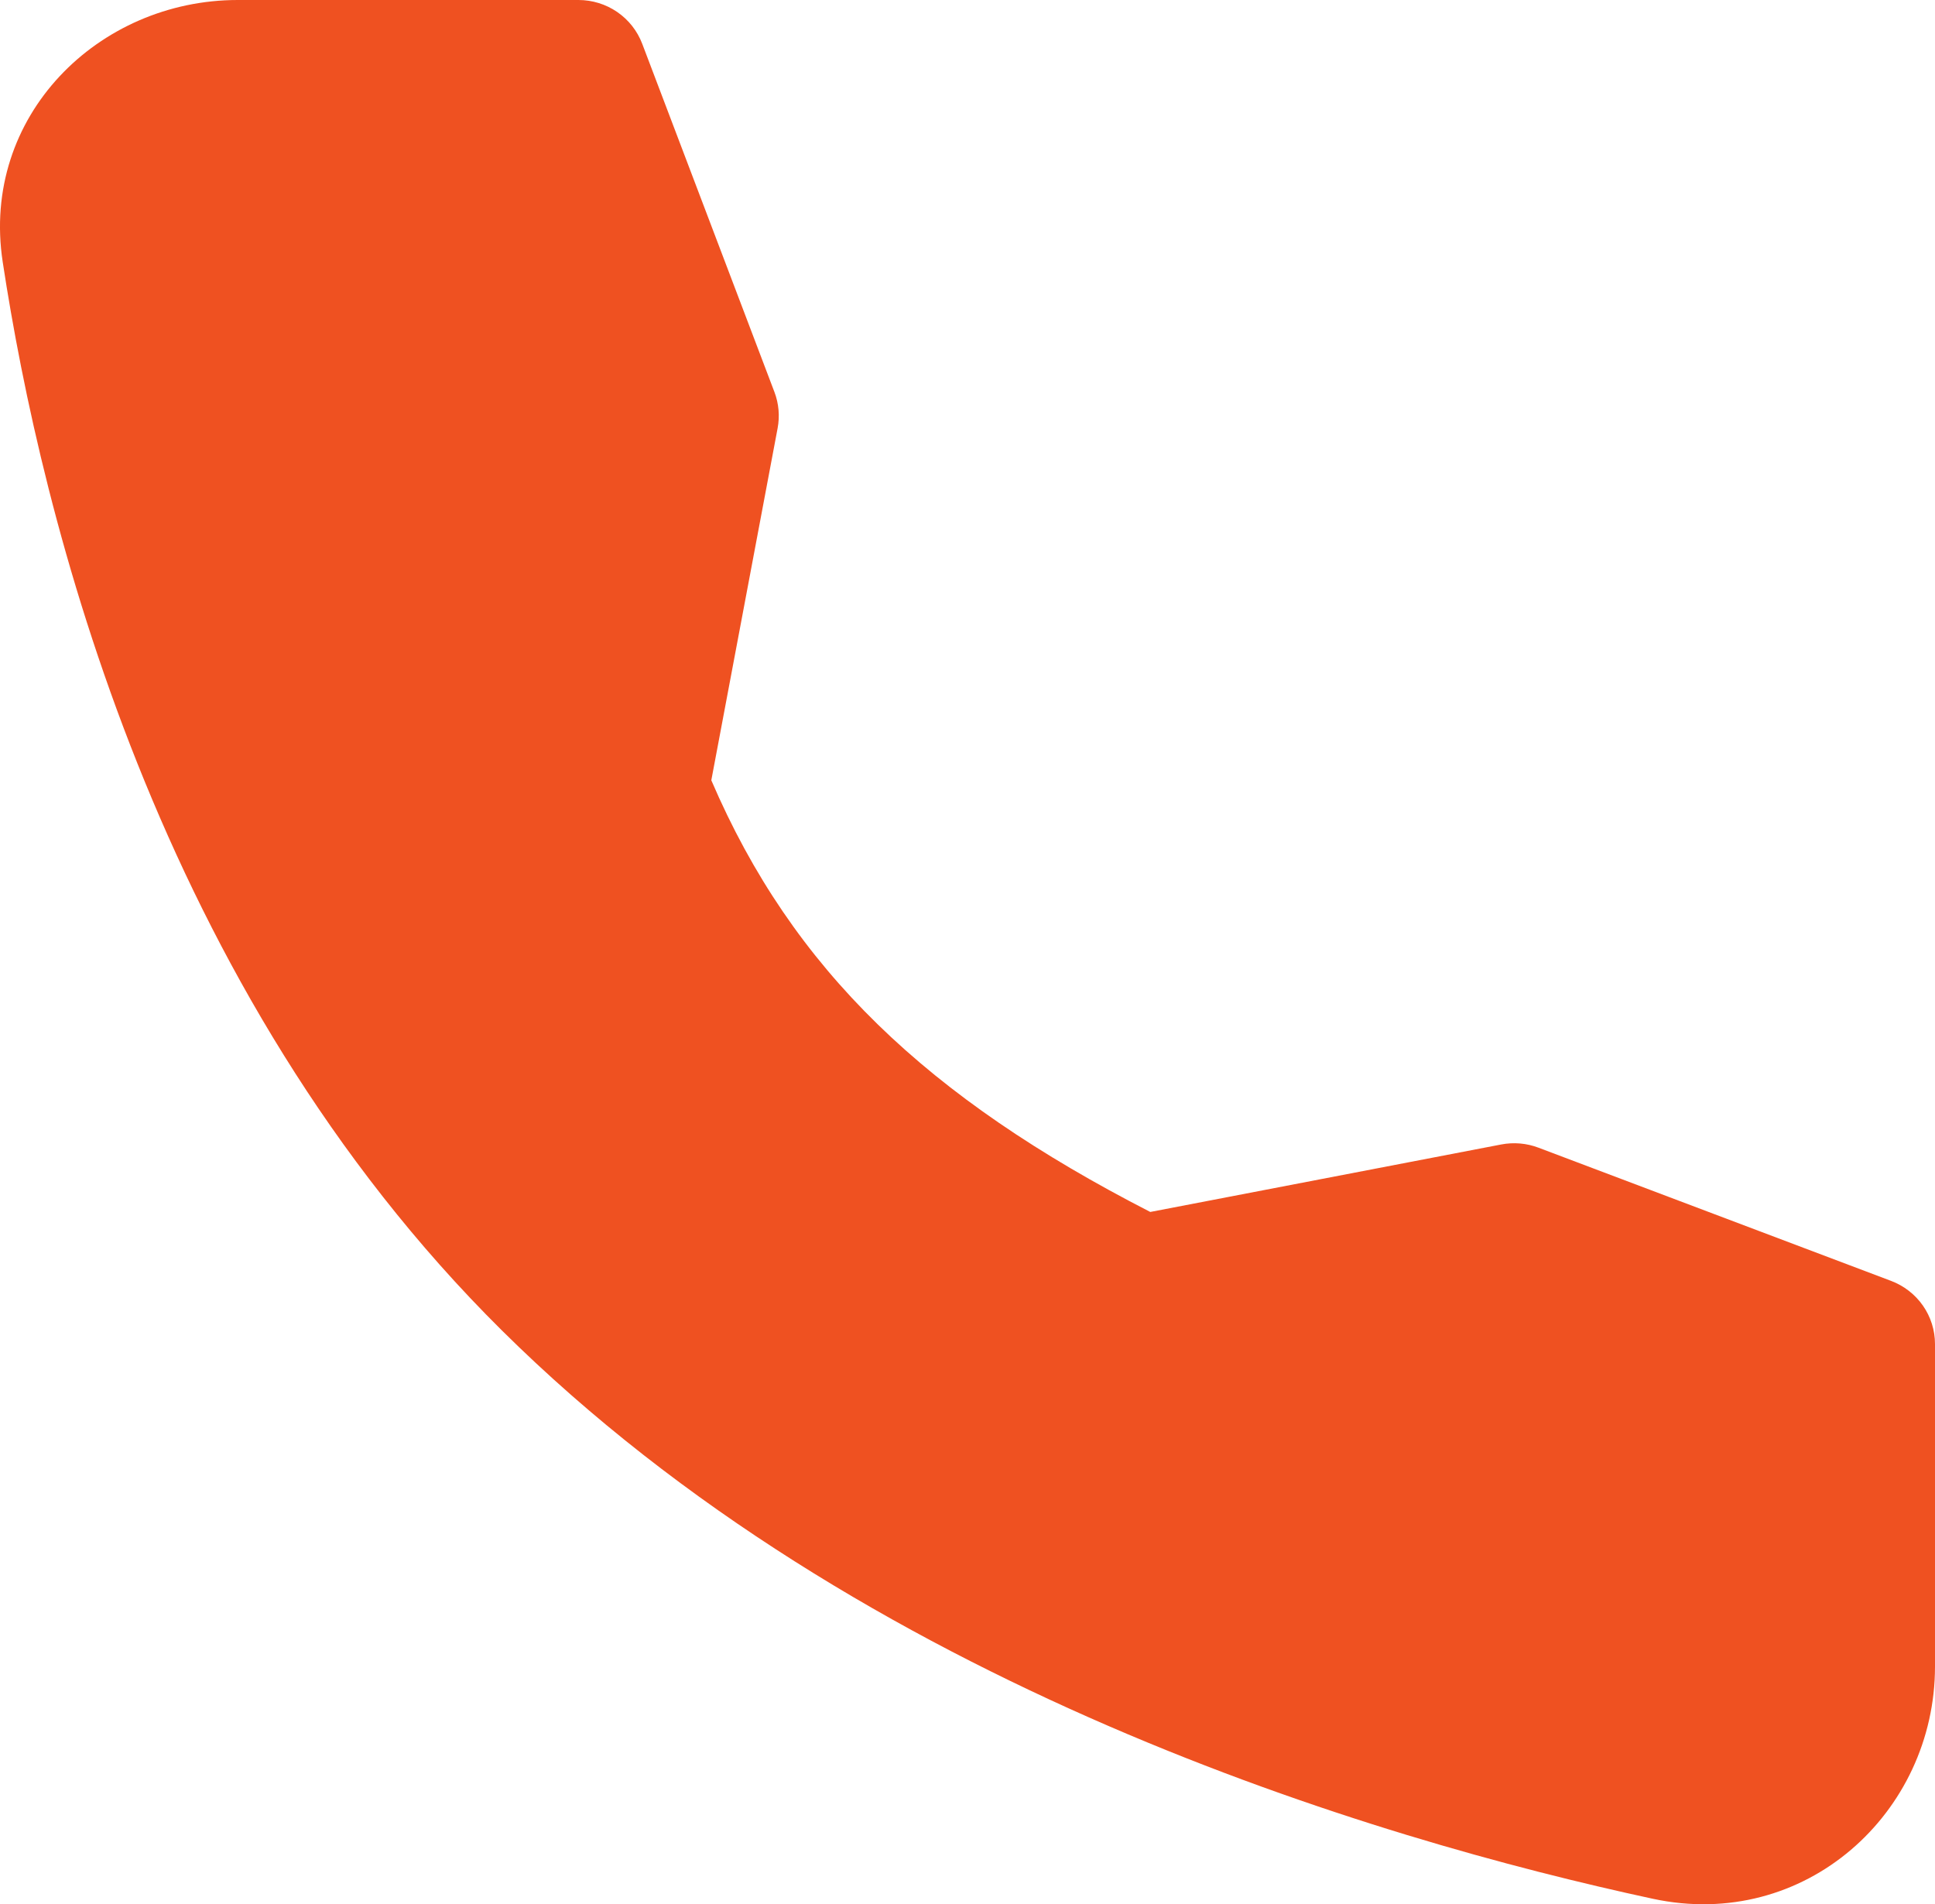
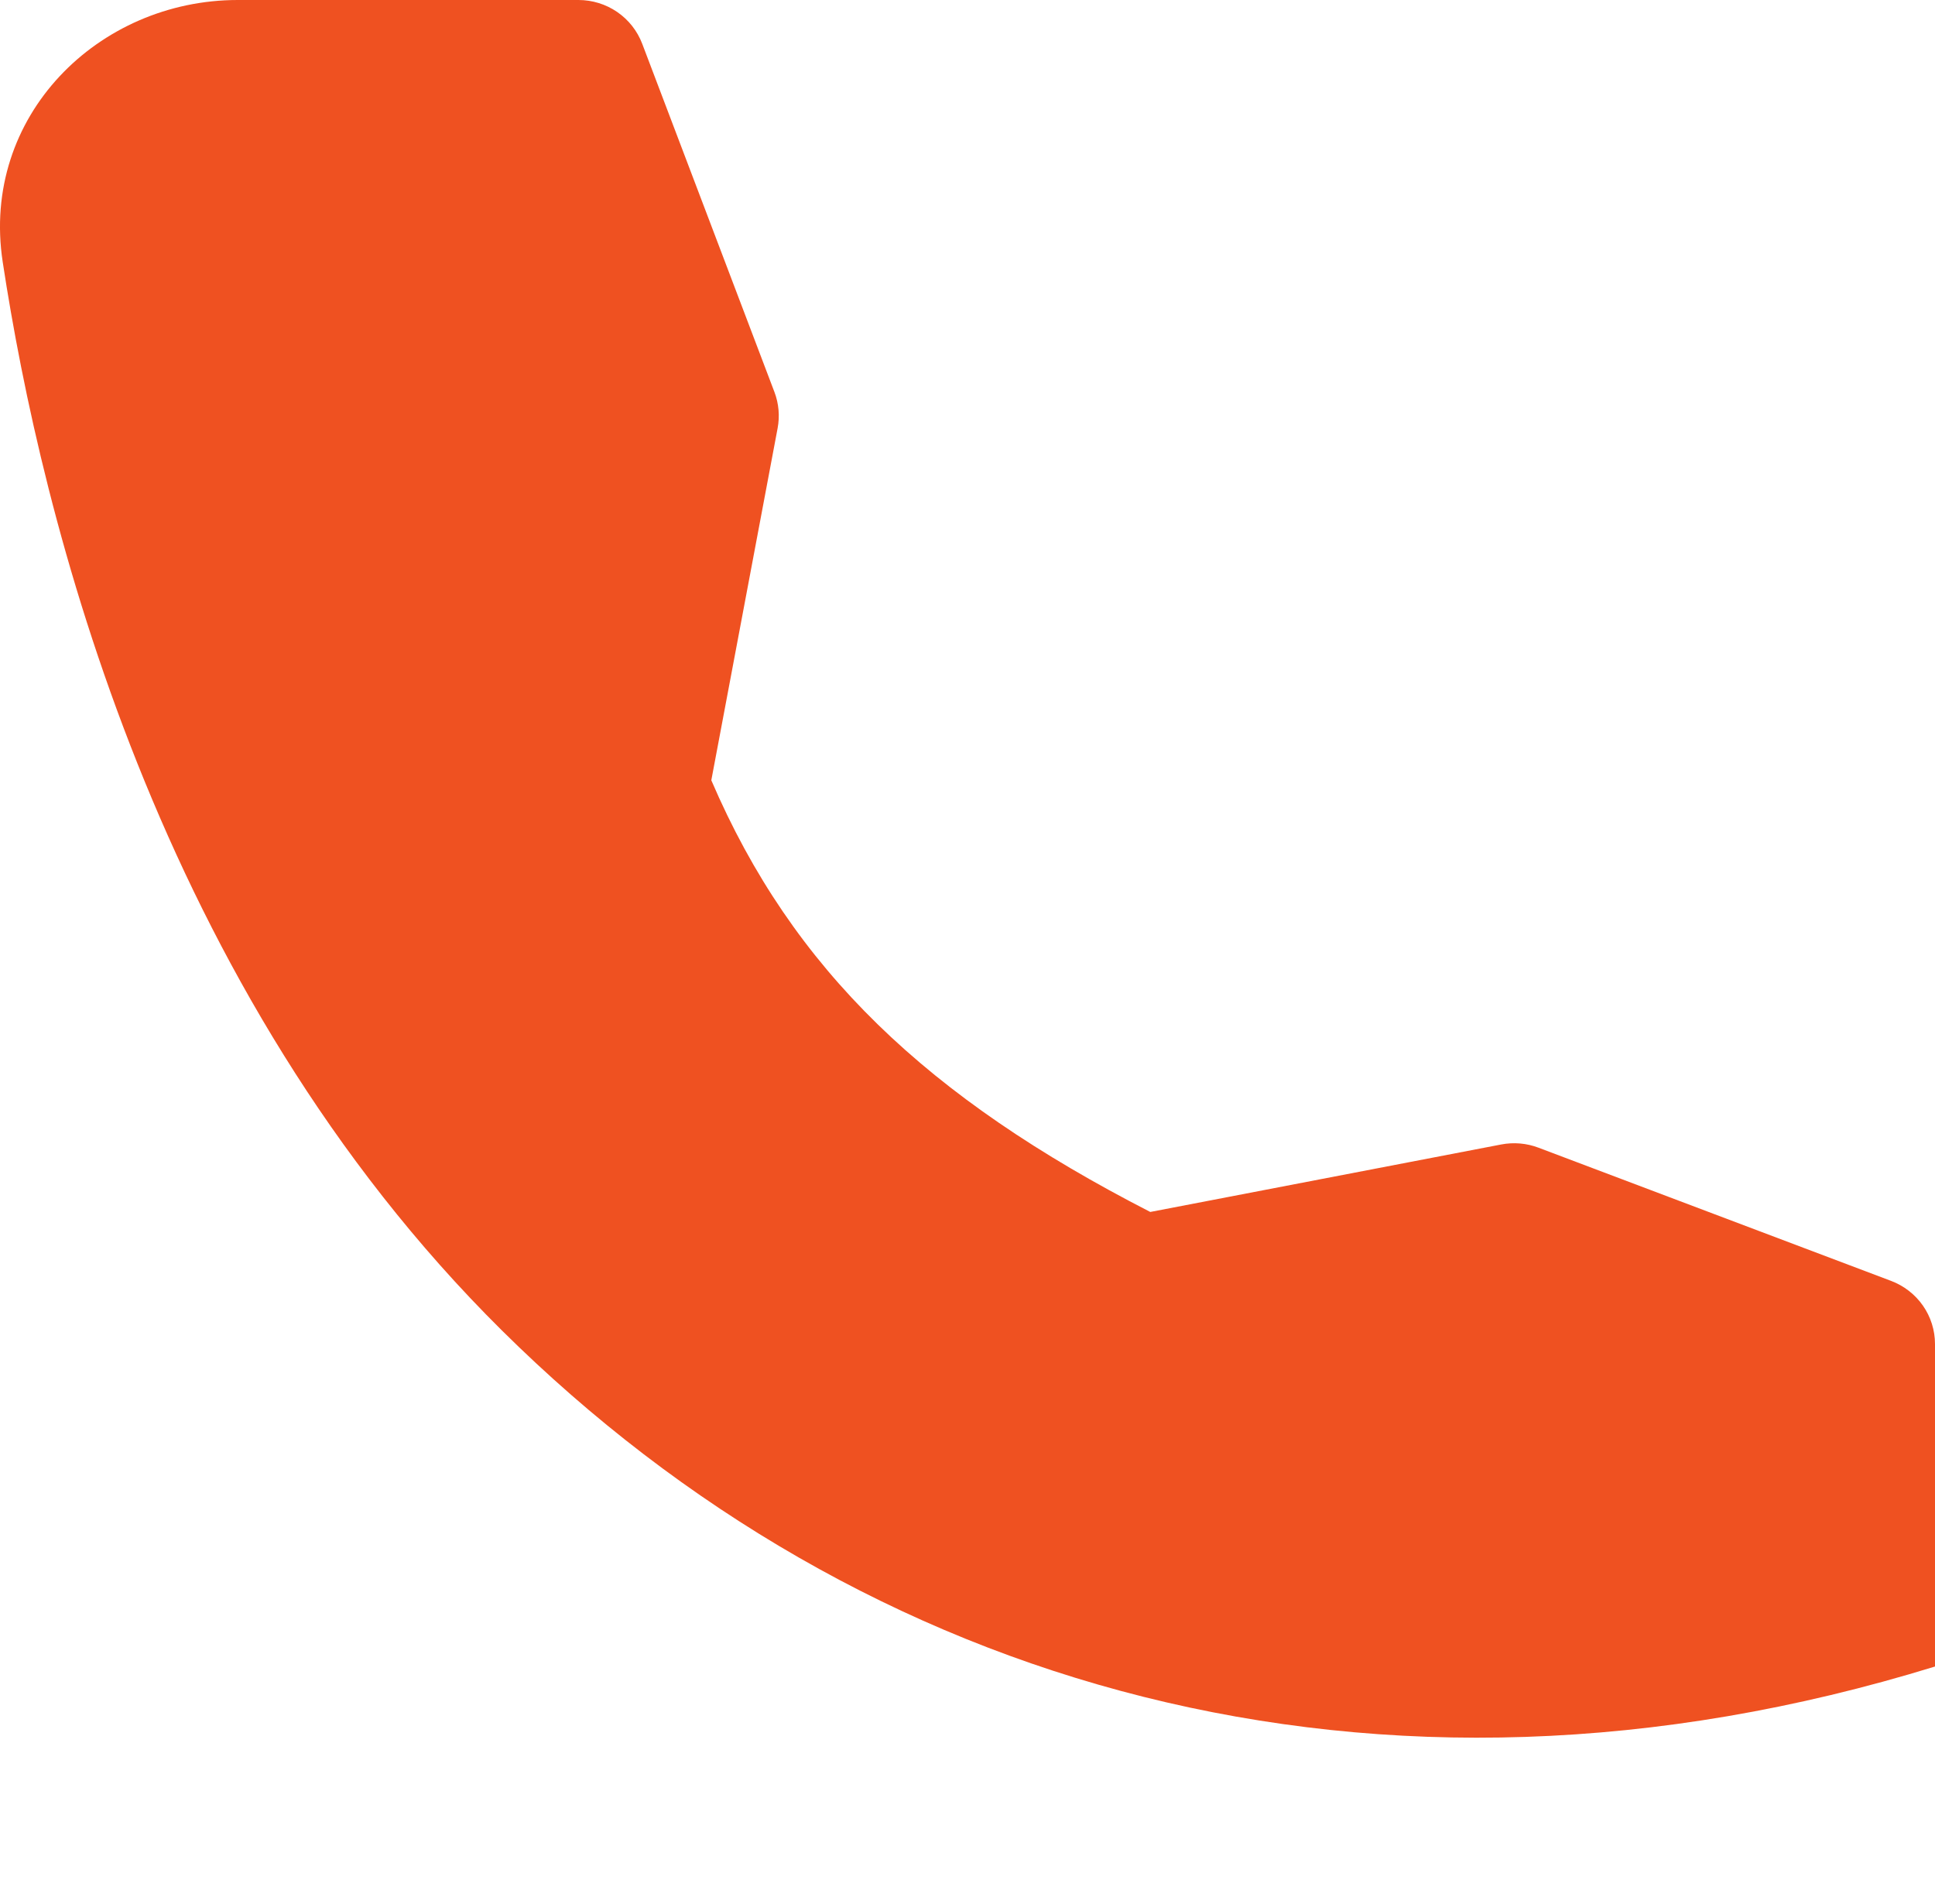
<svg xmlns="http://www.w3.org/2000/svg" width="63" height="62" viewBox="0 0 63 62" fill="none">
-   <path fill-rule="evenodd" clip-rule="evenodd" d="M7.741 0H18.833C19.284 0 19.725 0.136 20.096 0.391C20.466 0.645 20.75 1.006 20.909 1.424L25.215 12.766C25.357 13.141 25.392 13.547 25.318 13.941L23.159 25.405C25.812 31.583 30.191 35.736 37.451 39.46L48.88 37.262C49.286 37.185 49.706 37.221 50.092 37.368L61.572 41.705C61.991 41.864 62.353 42.145 62.608 42.511C62.863 42.877 62.999 43.312 63 43.757V54.26C63 59.025 58.766 62.89 53.809 61.821C44.782 59.875 28.053 54.925 16.337 43.314C5.112 32.192 1.351 16.83 0.088 8.528C-0.636 3.786 3.199 0 7.741 0Z" fill="#EF5121" />
+   <path fill-rule="evenodd" clip-rule="evenodd" d="M7.741 0H18.833C19.284 0 19.725 0.136 20.096 0.391C20.466 0.645 20.75 1.006 20.909 1.424L25.215 12.766C25.357 13.141 25.392 13.547 25.318 13.941L23.159 25.405C25.812 31.583 30.191 35.736 37.451 39.46L48.88 37.262C49.286 37.185 49.706 37.221 50.092 37.368L61.572 41.705C61.991 41.864 62.353 42.145 62.608 42.511C62.863 42.877 62.999 43.312 63 43.757V54.26C44.782 59.875 28.053 54.925 16.337 43.314C5.112 32.192 1.351 16.83 0.088 8.528C-0.636 3.786 3.199 0 7.741 0Z" fill="#EF5121" />
</svg>